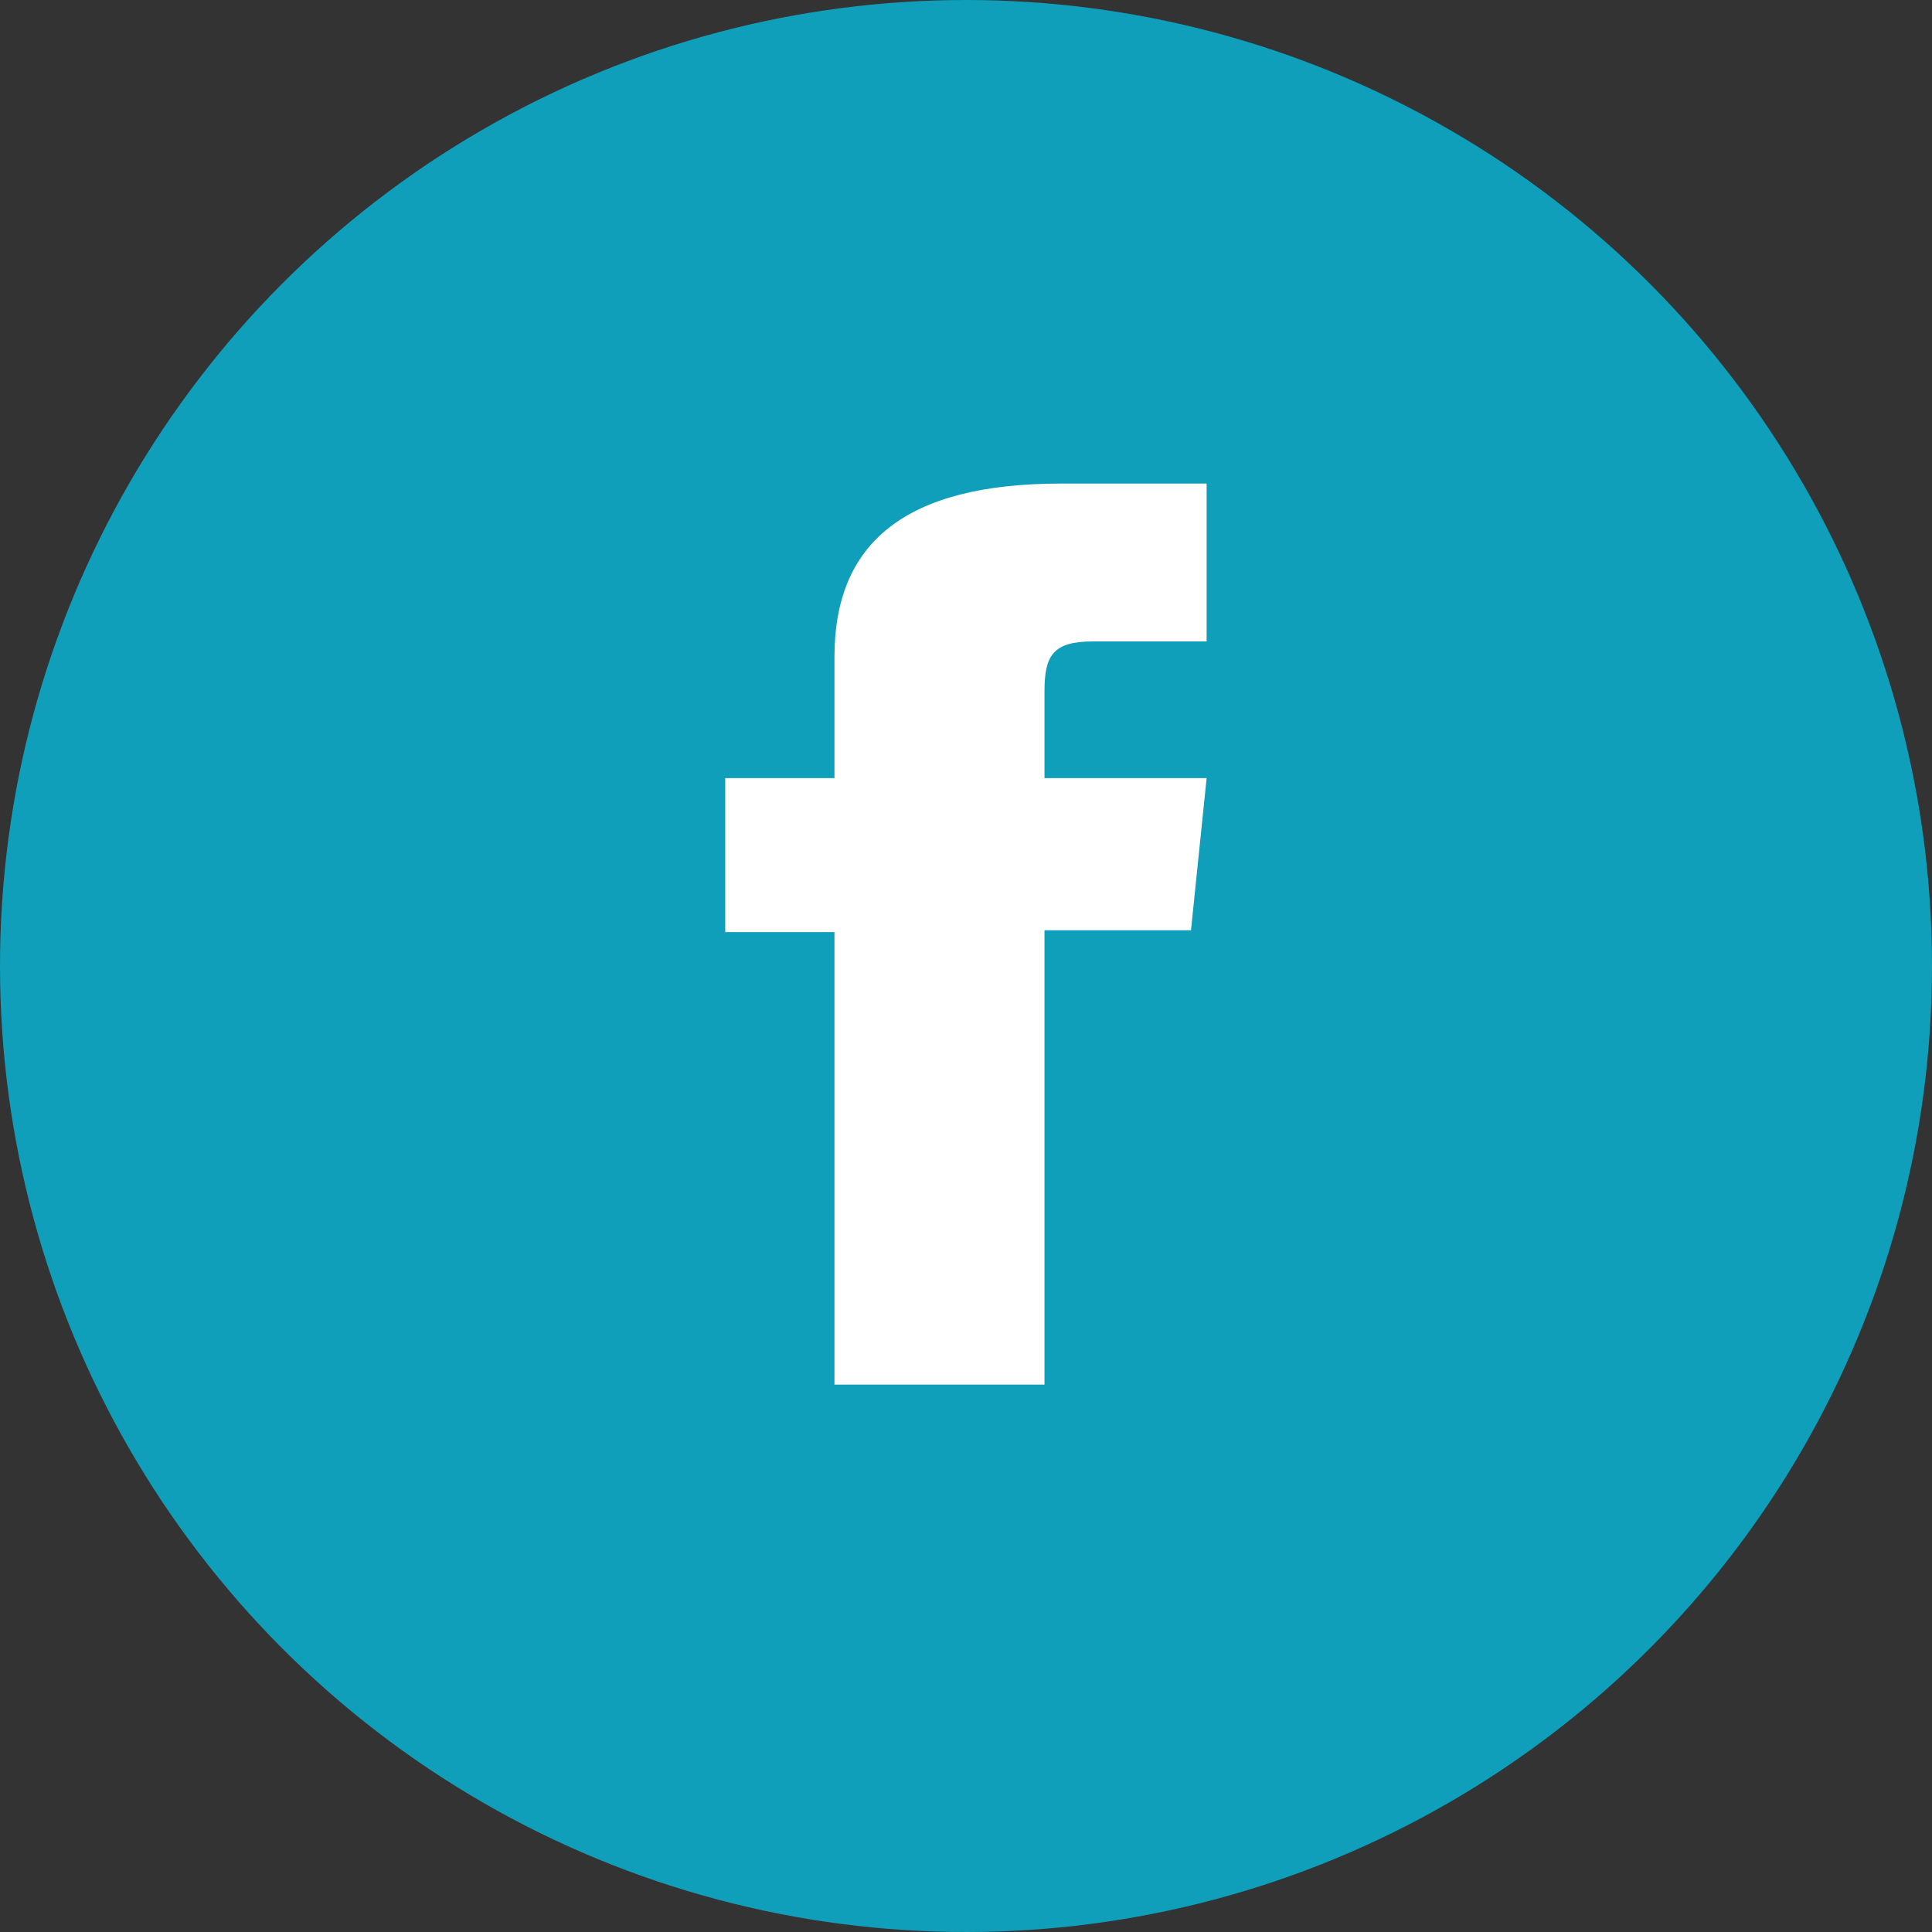
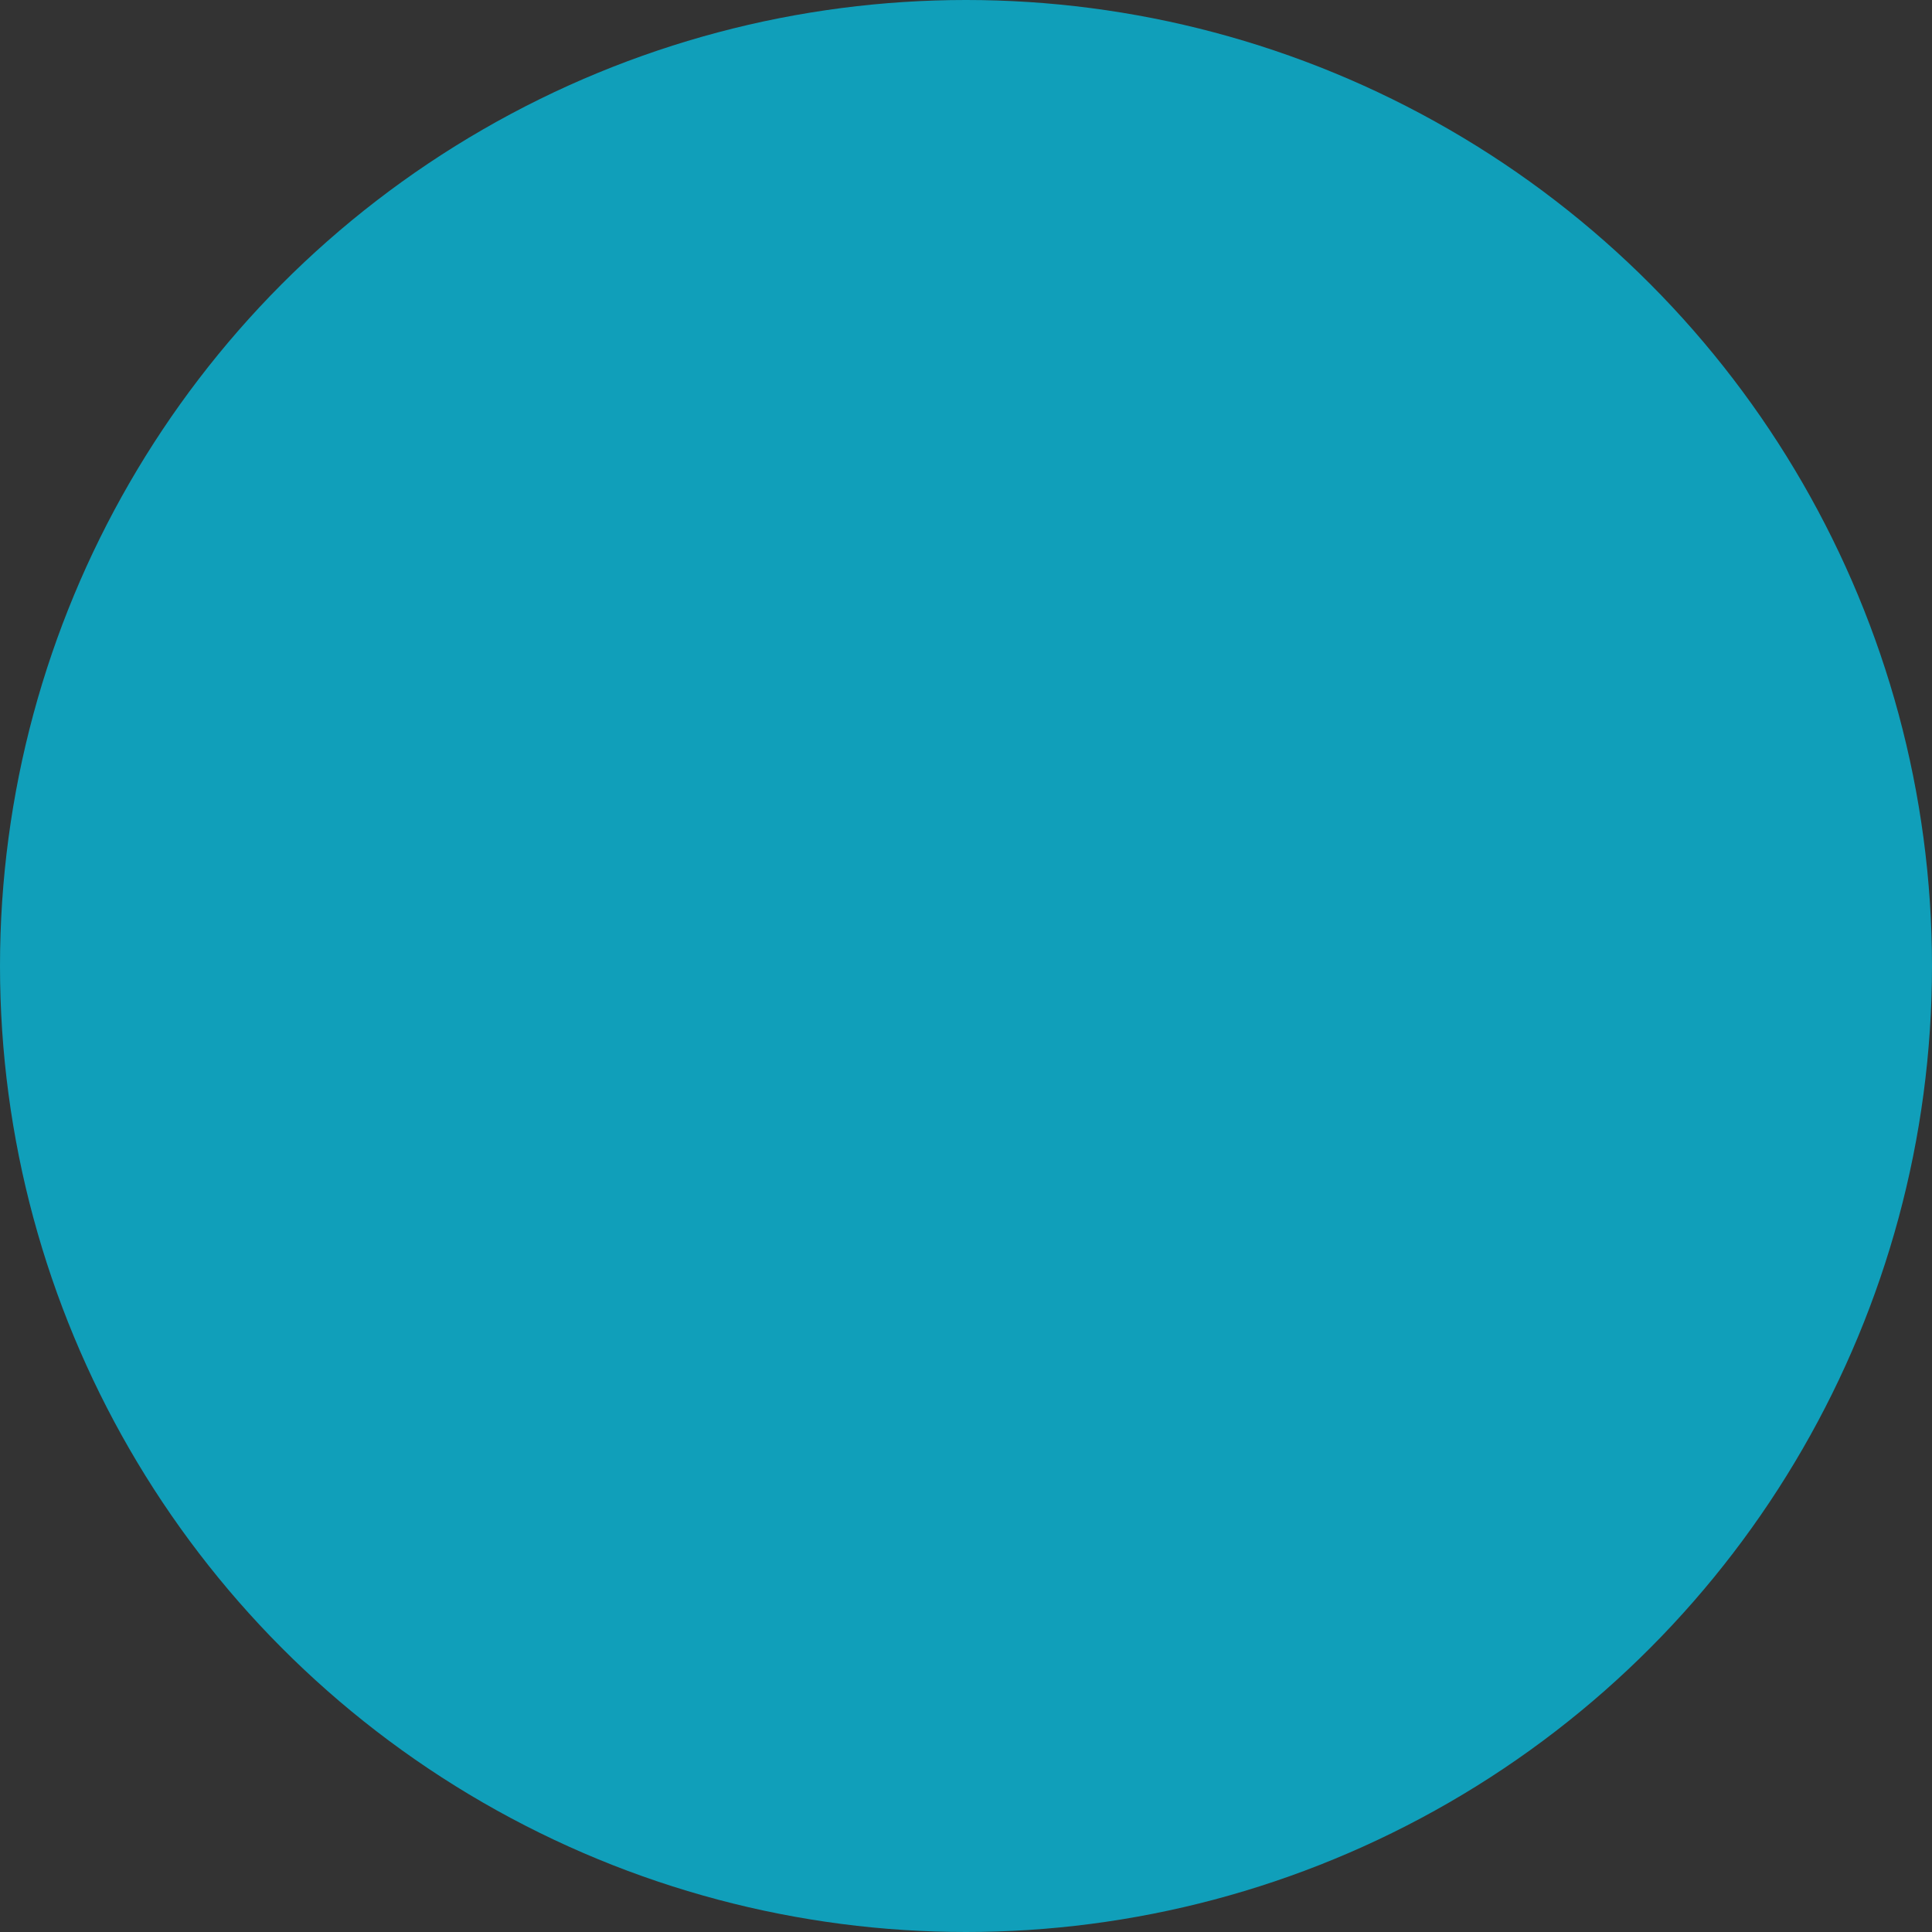
<svg xmlns="http://www.w3.org/2000/svg" width="24" height="24" viewBox="0 0 24 24" fill="none">
  <rect x="0" y="0" width="24" height="24" fill="#333333" stroke="none" />
  <circle cx="12" cy="12" r="12" fill="#109FBA" />
-   <path d="M10.366 17.2H12.975V11.556H14.795L14.989 9.666H12.975V8.59C12.975 8.144 13.079 7.968 13.577 7.968H14.989V6.007H13.182C11.241 6.007 10.366 6.746 10.366 8.159V9.666H9.009V11.579H10.366V17.2L10.366 17.2Z" fill="white" />
</svg>